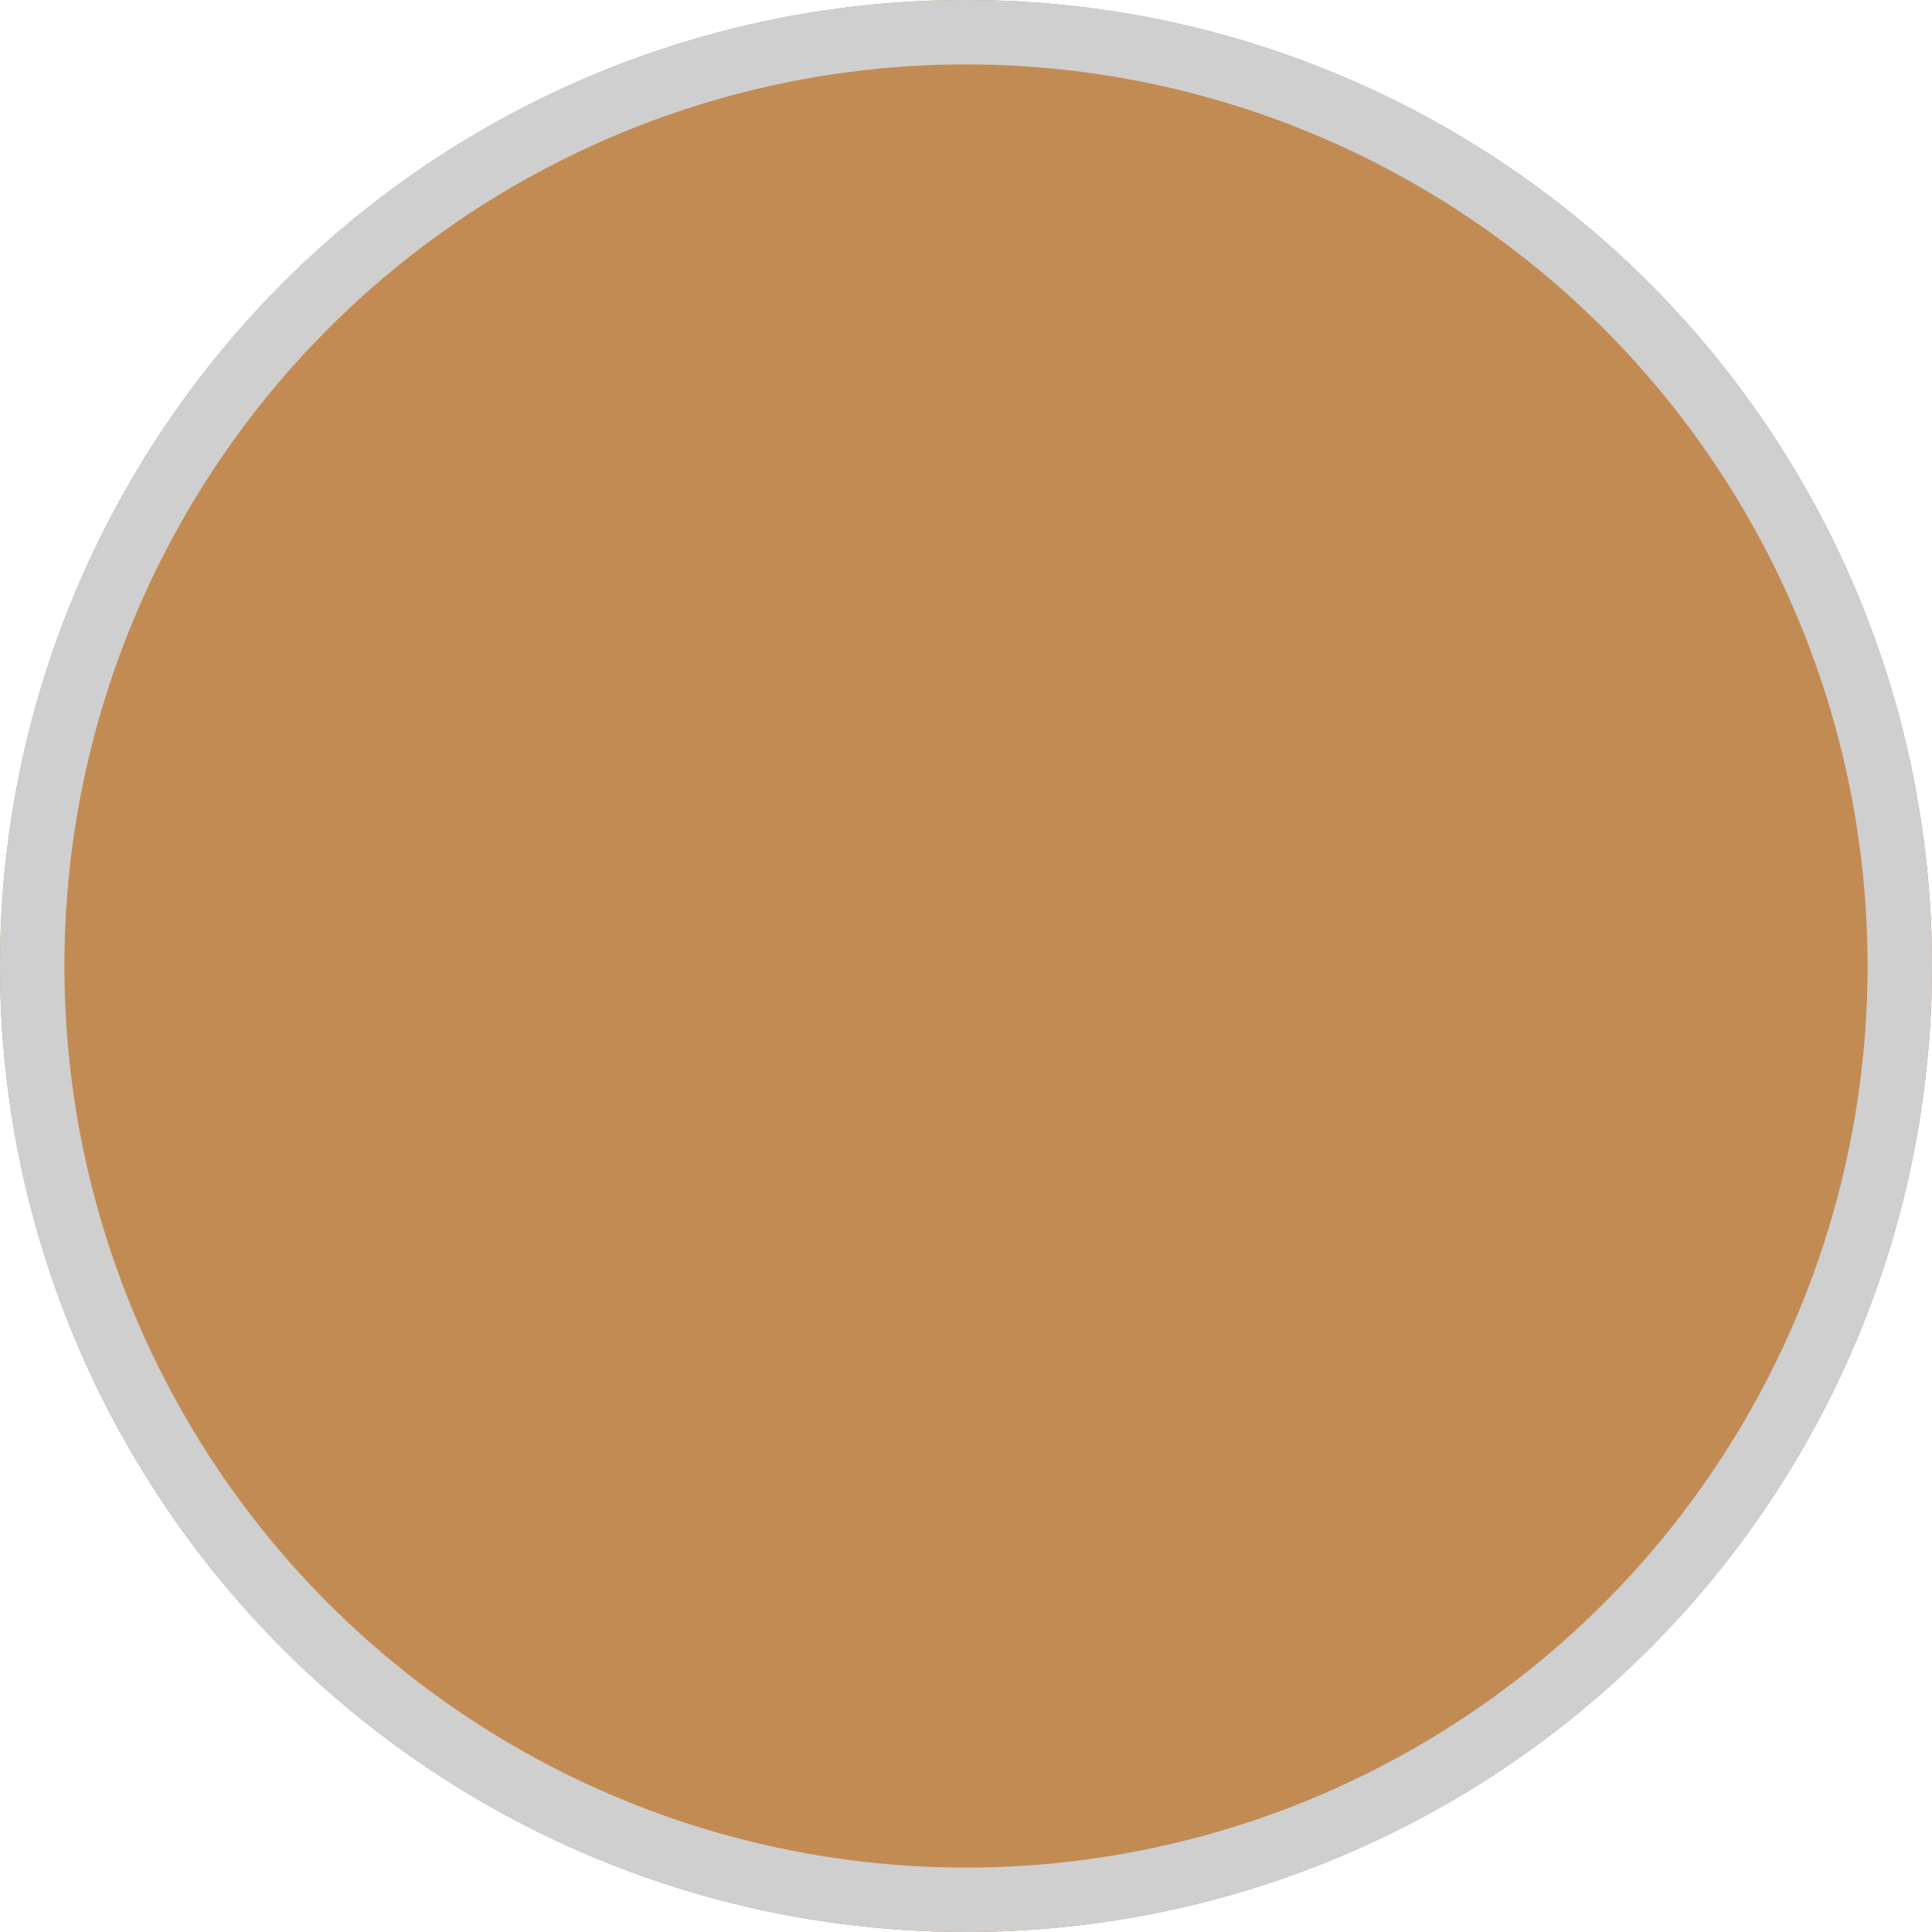
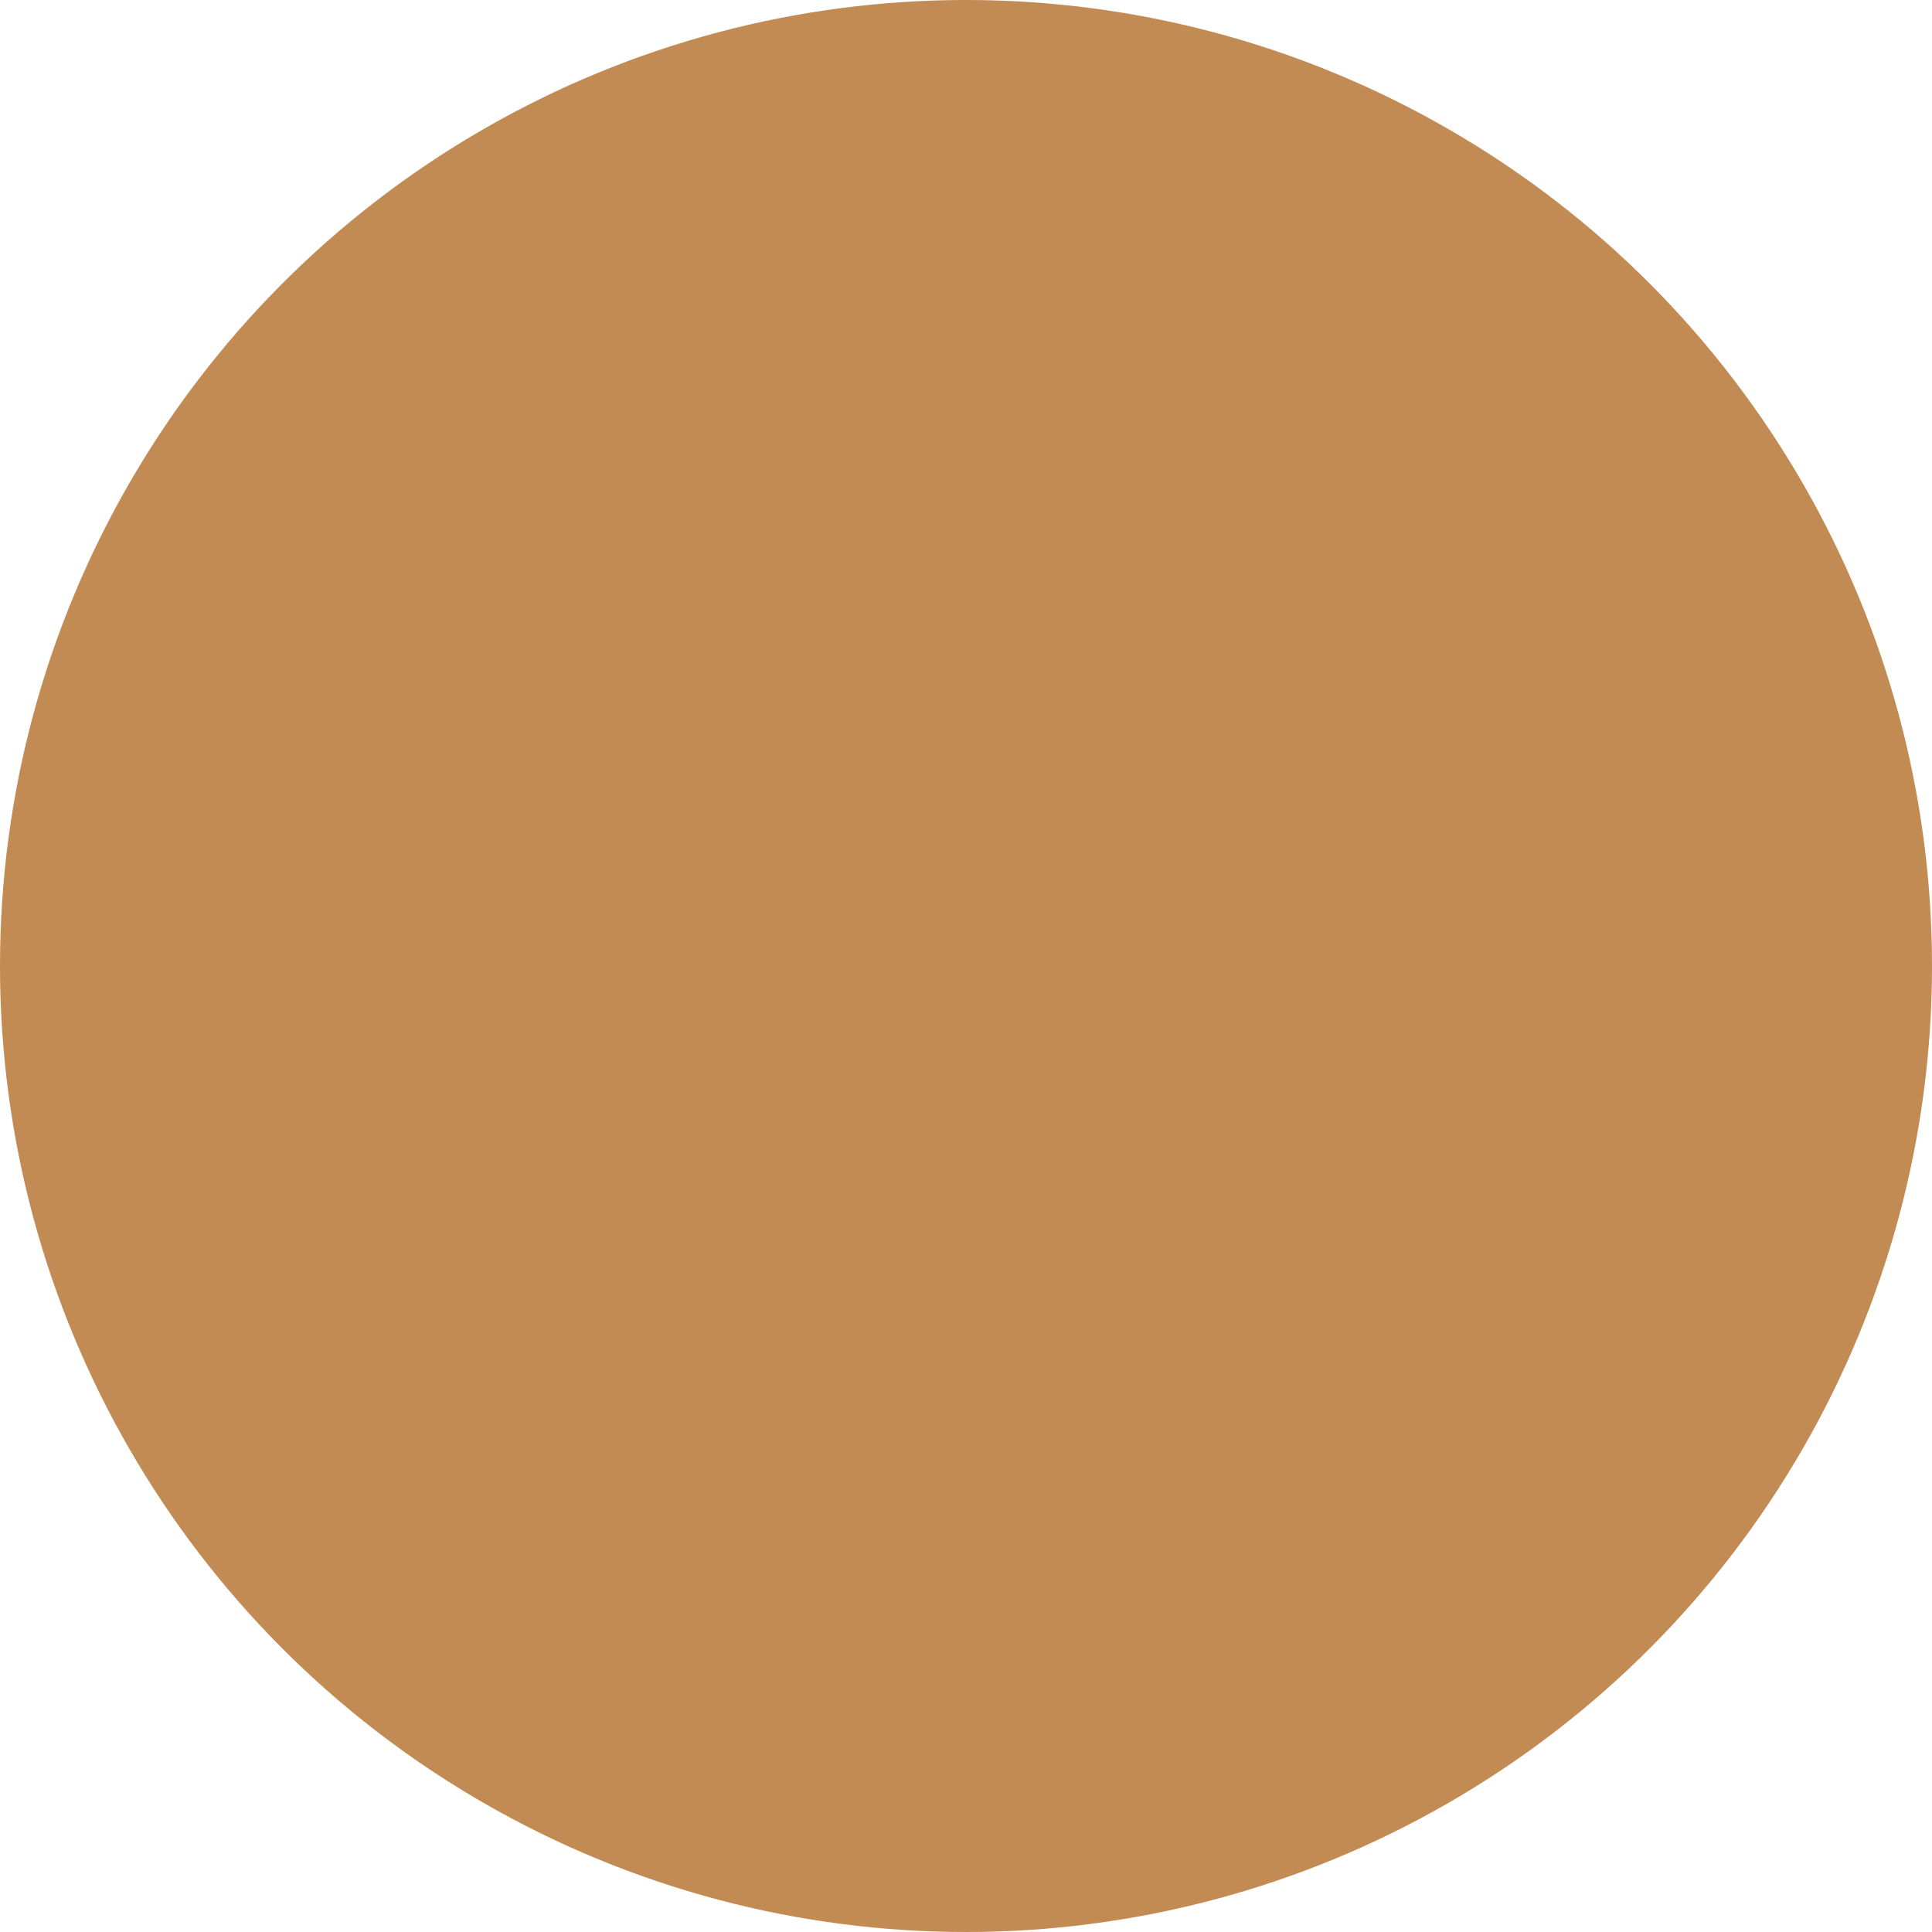
<svg xmlns="http://www.w3.org/2000/svg" width="60" height="60" viewBox="0 0 60 60">
  <g id="Ellipse_7" data-name="Ellipse 7" fill="#c38b54" stroke="#cfcfcf" stroke-width="2">
    <circle cx="30" cy="30" r="30" stroke="none" />
-     <circle cx="30" cy="30" r="29" fill="none" />
  </g>
</svg>